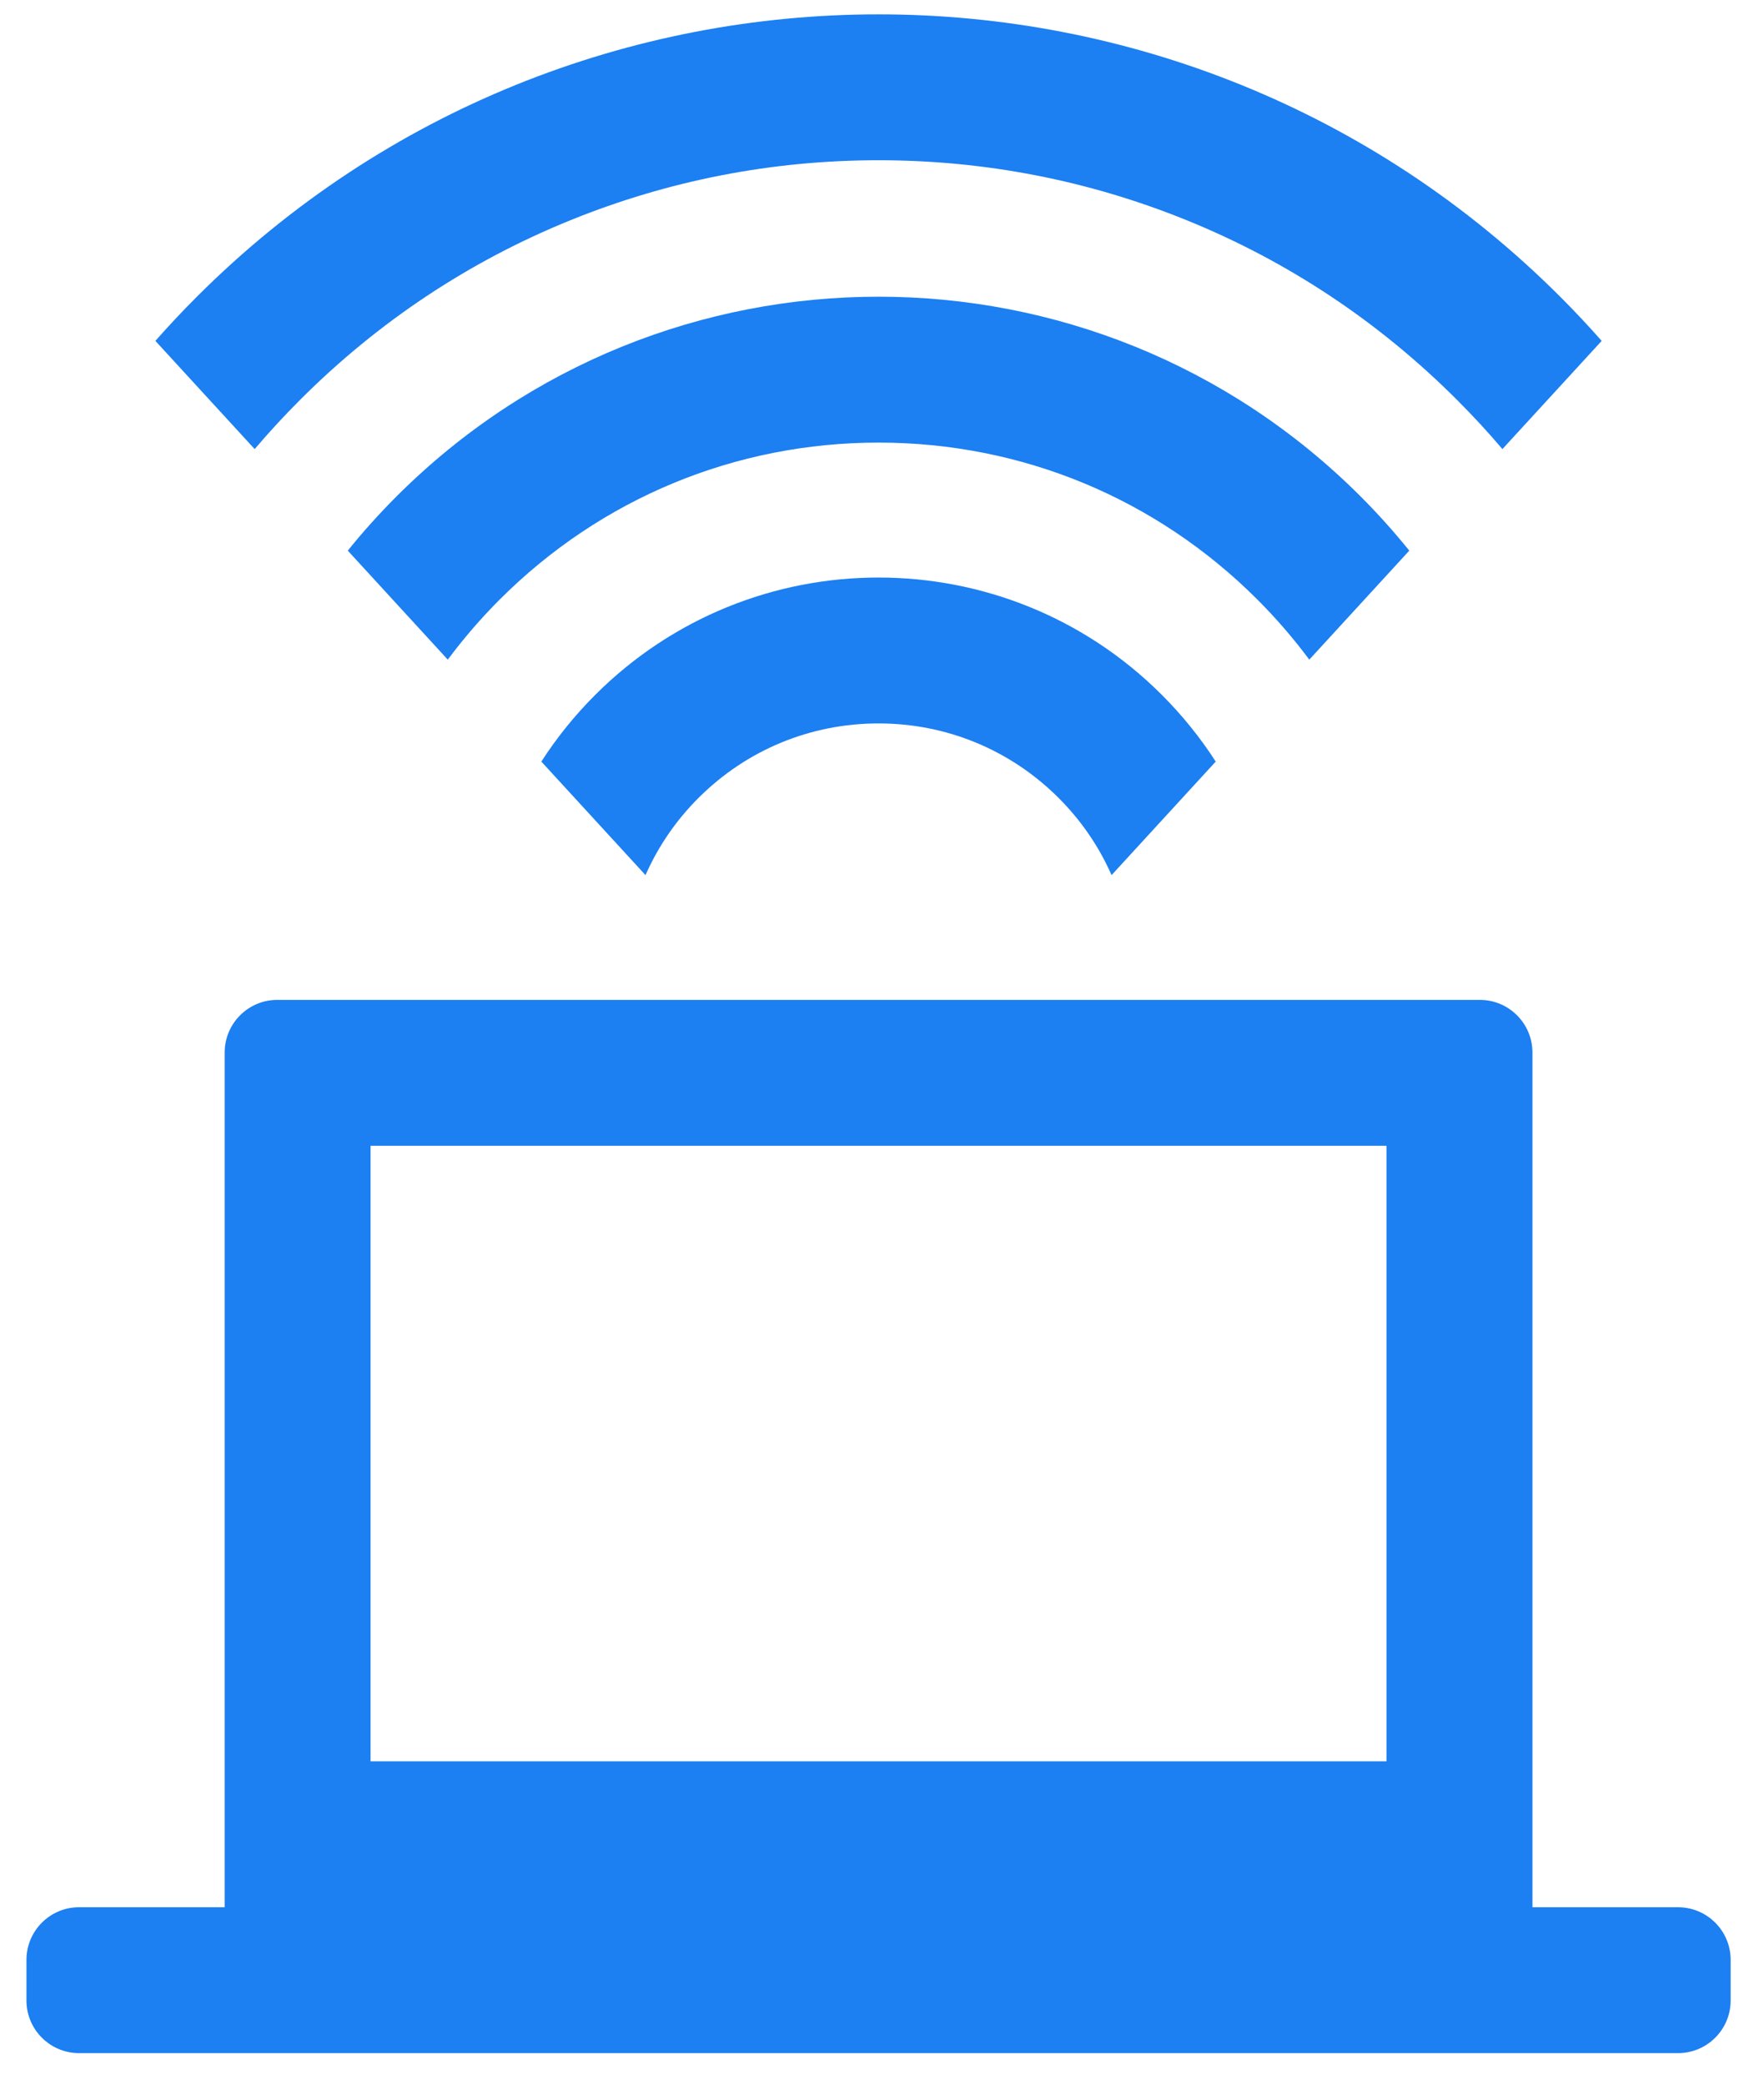
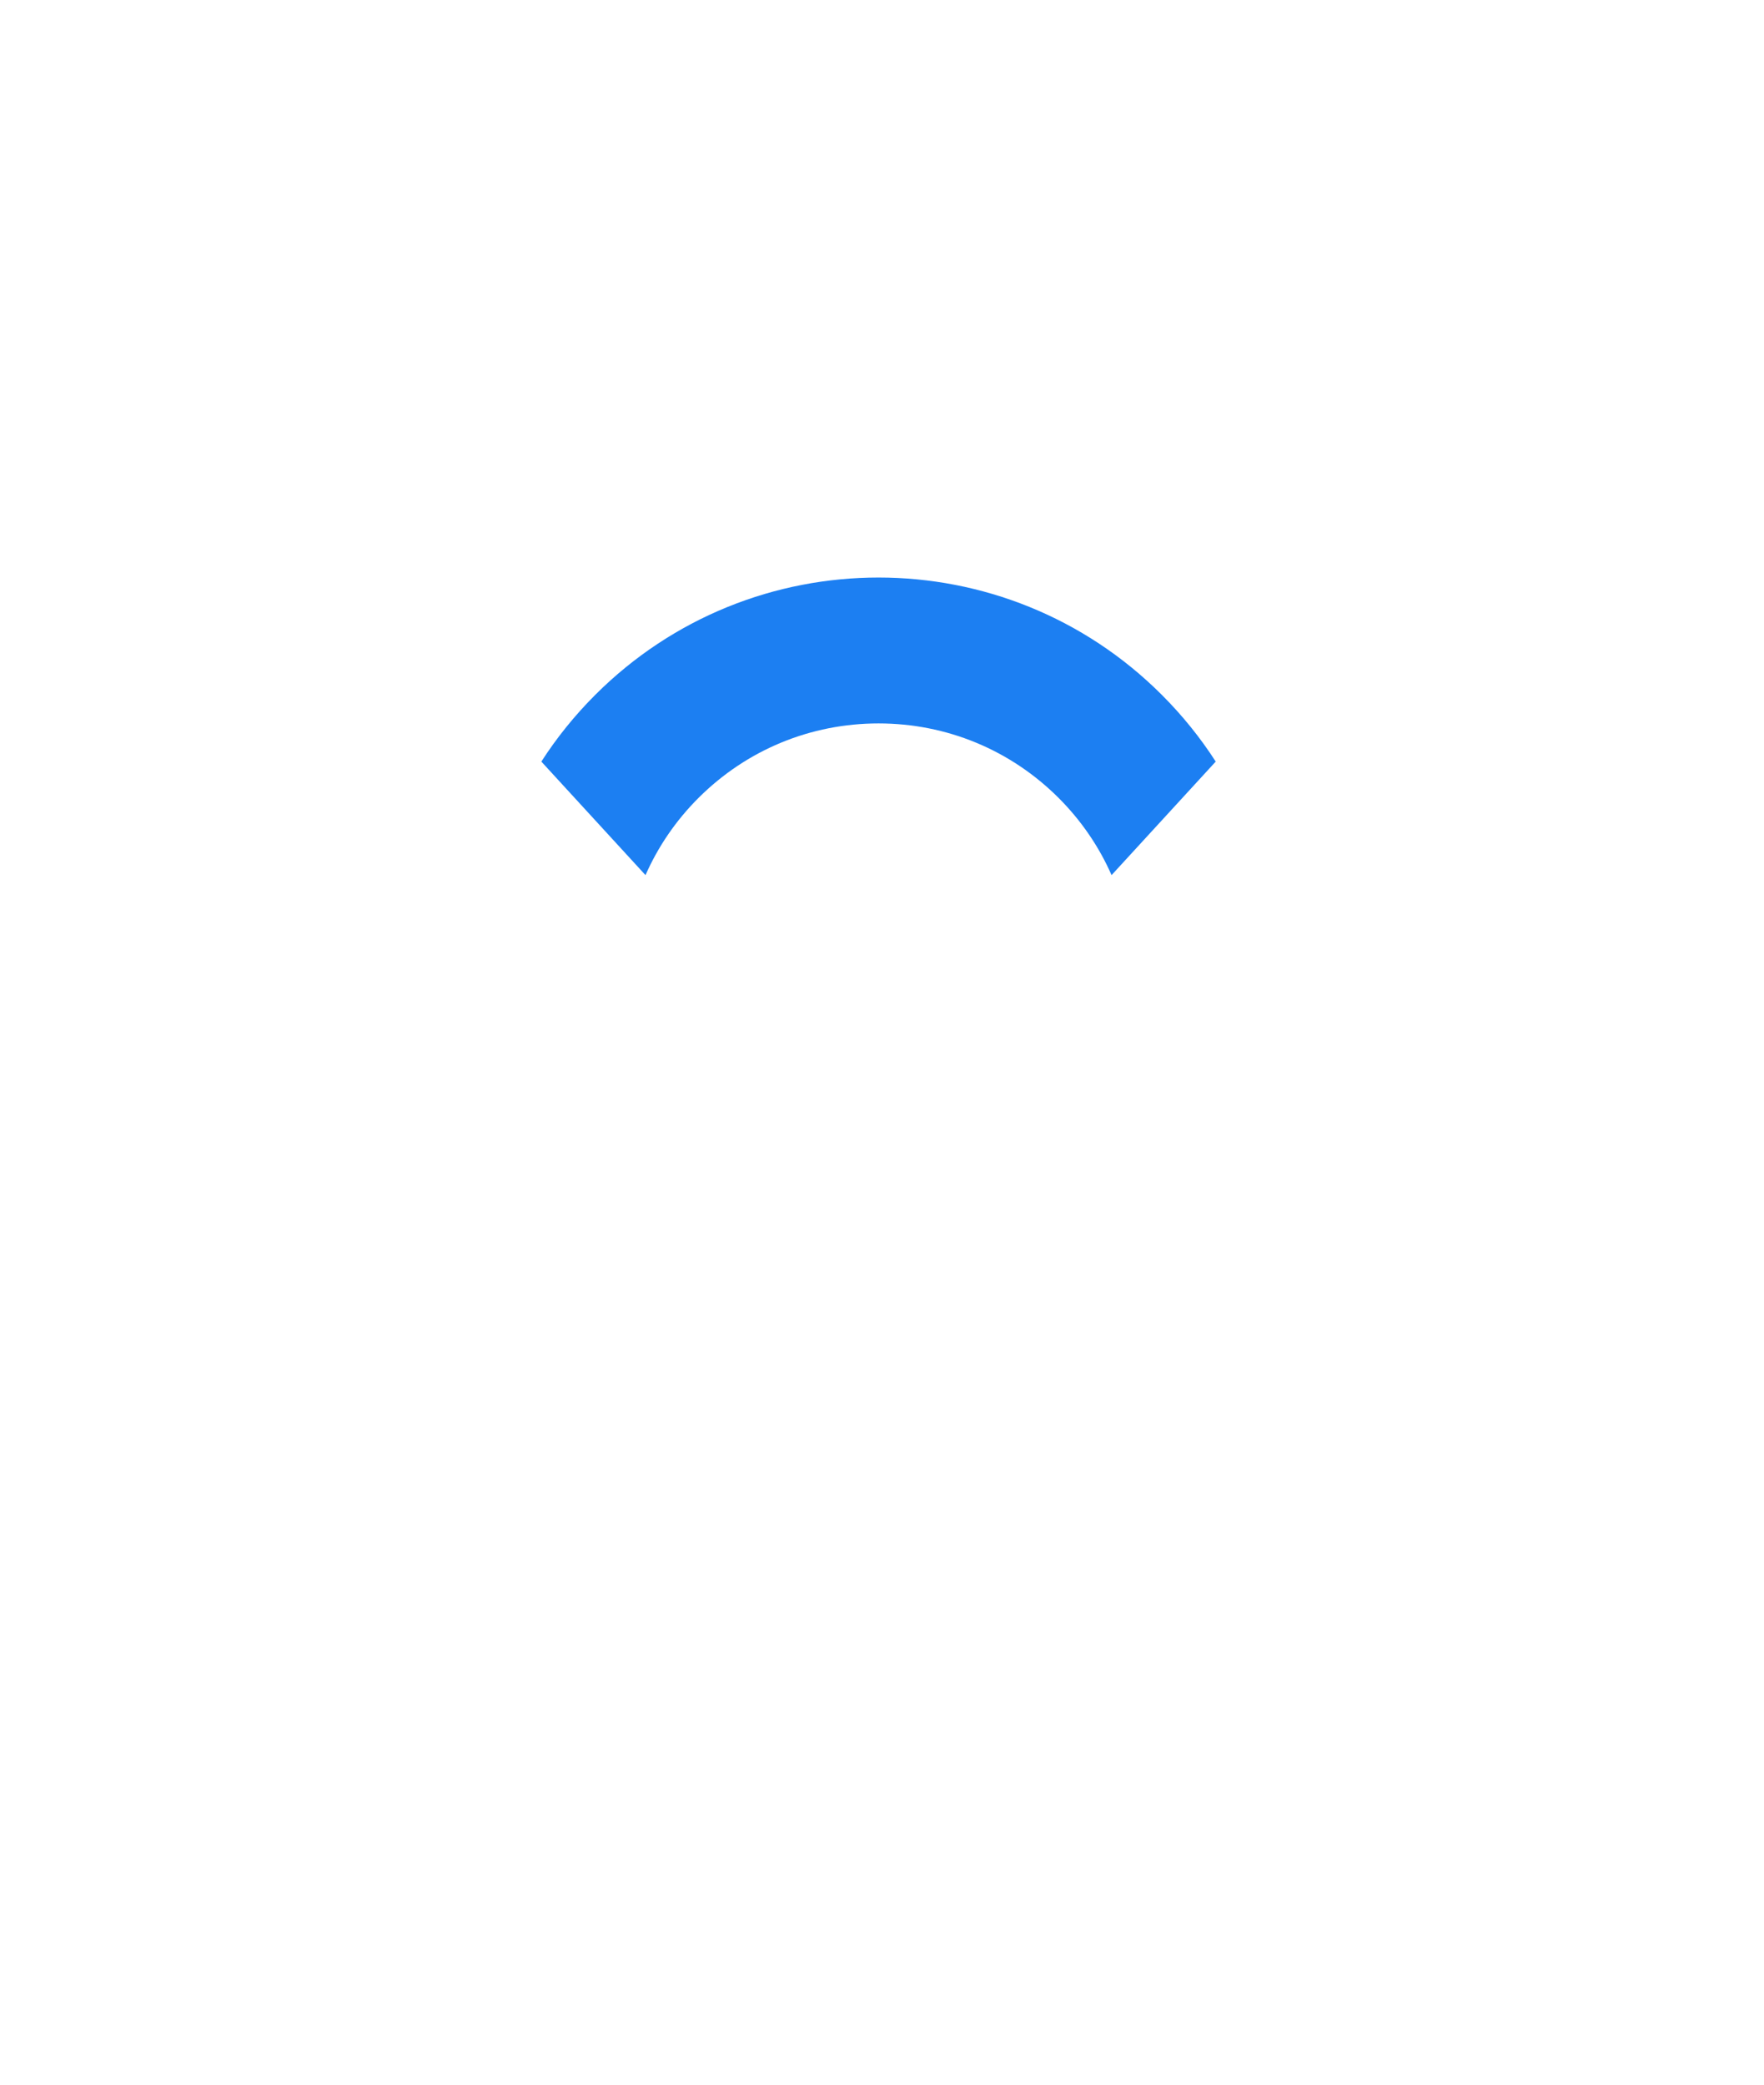
<svg xmlns="http://www.w3.org/2000/svg" fill="none" viewBox="0 0 44 52" height="52" width="44">
-   <path fill="#1C7FF2" d="M38.224 47.574V26.254C38.224 25.529 37.636 24.941 36.911 24.941H6.917C6.192 24.941 5.604 25.529 5.604 26.254V47.574H1.973C1.248 47.574 0.66 48.162 0.66 48.887V49.9C0.66 50.625 1.248 51.213 1.973 51.213H41.855C42.58 51.213 43.168 50.625 43.168 49.9V48.887C43.168 48.162 42.58 47.574 41.855 47.574H38.224H38.224ZM9.243 28.58H34.585V43.934H9.243V28.58Z" />
-   <path fill="#1C7FF2" d="M38.915 7.4C34.22 2.706 28.067 0.358 21.913 0.358C15.76 0.358 9.607 2.706 4.912 7.4C4.553 7.759 4.207 8.127 3.876 8.503L6.352 11.202C6.711 10.779 7.089 10.37 7.486 9.973C9.434 8.024 11.705 6.516 14.234 5.491C16.678 4.5 19.261 3.997 21.913 3.997C24.566 3.997 27.149 4.5 29.594 5.491C32.122 6.516 34.393 8.024 36.341 9.973C36.738 10.37 37.116 10.779 37.475 11.202L39.951 8.503C39.62 8.127 39.274 7.759 38.915 7.4Z" />
-   <path fill="#1C7FF2" d="M21.914 7.401C17.563 7.401 13.212 9.061 9.893 12.38C9.458 12.815 9.052 13.267 8.675 13.735L11.169 16.454C11.561 15.928 11.993 15.426 12.465 14.954C14.989 12.43 18.345 11.04 21.914 11.04C25.483 11.04 28.838 12.43 31.362 14.954C31.834 15.426 32.267 15.928 32.658 16.454L35.152 13.735C34.775 13.267 34.369 12.815 33.935 12.38C30.615 9.061 26.265 7.401 21.914 7.401Z" />
  <path fill="#1C7FF2" d="M21.914 14.406C19.355 14.406 16.798 15.382 14.846 17.334C14.33 17.85 13.882 18.408 13.503 18.997L16.101 21.829C16.409 21.131 16.847 20.479 17.419 19.907C18.62 18.706 20.216 18.045 21.914 18.045C23.612 18.045 25.208 18.706 26.409 19.907C26.98 20.479 27.419 21.131 27.726 21.829L30.324 18.997C29.945 18.408 29.497 17.85 28.981 17.334C27.03 15.382 24.472 14.406 21.914 14.406Z" />
</svg>